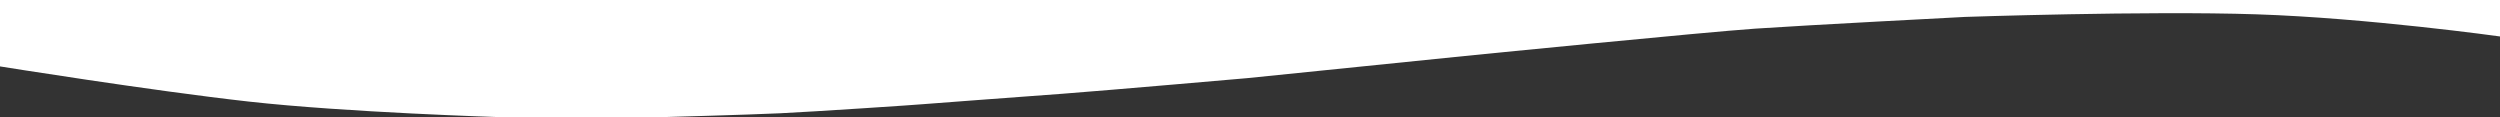
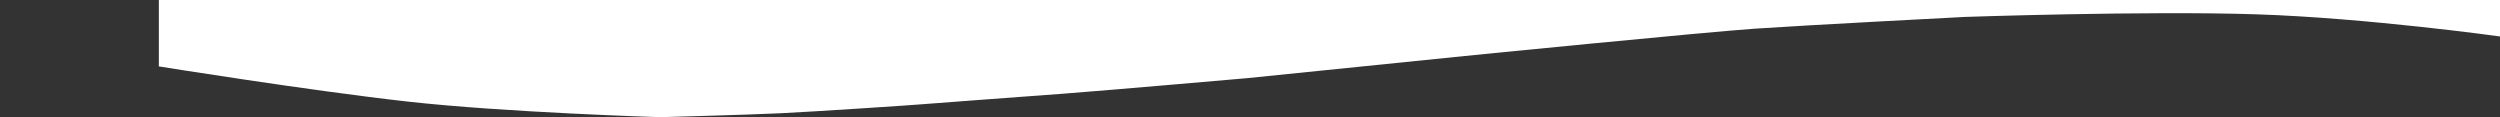
<svg xmlns="http://www.w3.org/2000/svg" preserveAspectRatio="none" width="1920" height="90" viewBox="0 0 1920 90">
  <rect x="0" y="0" width="1920" height="90" fill="#333333" stroke="none" />
-   <path id="Path_1" data-name="Path 1" d="M1920,494.333s-101.949-14.213-187-17-224,2-224,2-122.3,6.344-161,9-219.816,20.654-223,21-167,17-167,17-104.791,9.173-142,12-104.22,7.648-107,8-84.962,5.83-110,7-92,3-92,3H385s-118.852-3.6-194-12-191-27-191-27v-51H1920Z" transform="translate(0 -466.333)" fill="#fff" />
+   <path id="Path_1" data-name="Path 1" d="M1920,494.333s-101.949-14.213-187-17-224,2-224,2-122.3,6.344-161,9-219.816,20.654-223,21-167,17-167,17-104.791,9.173-142,12-104.22,7.648-107,8-84.962,5.83-110,7-92,3-92,3s-118.852-3.6-194-12-191-27-191-27v-51H1920Z" transform="translate(0 -466.333)" fill="#fff" />
</svg>